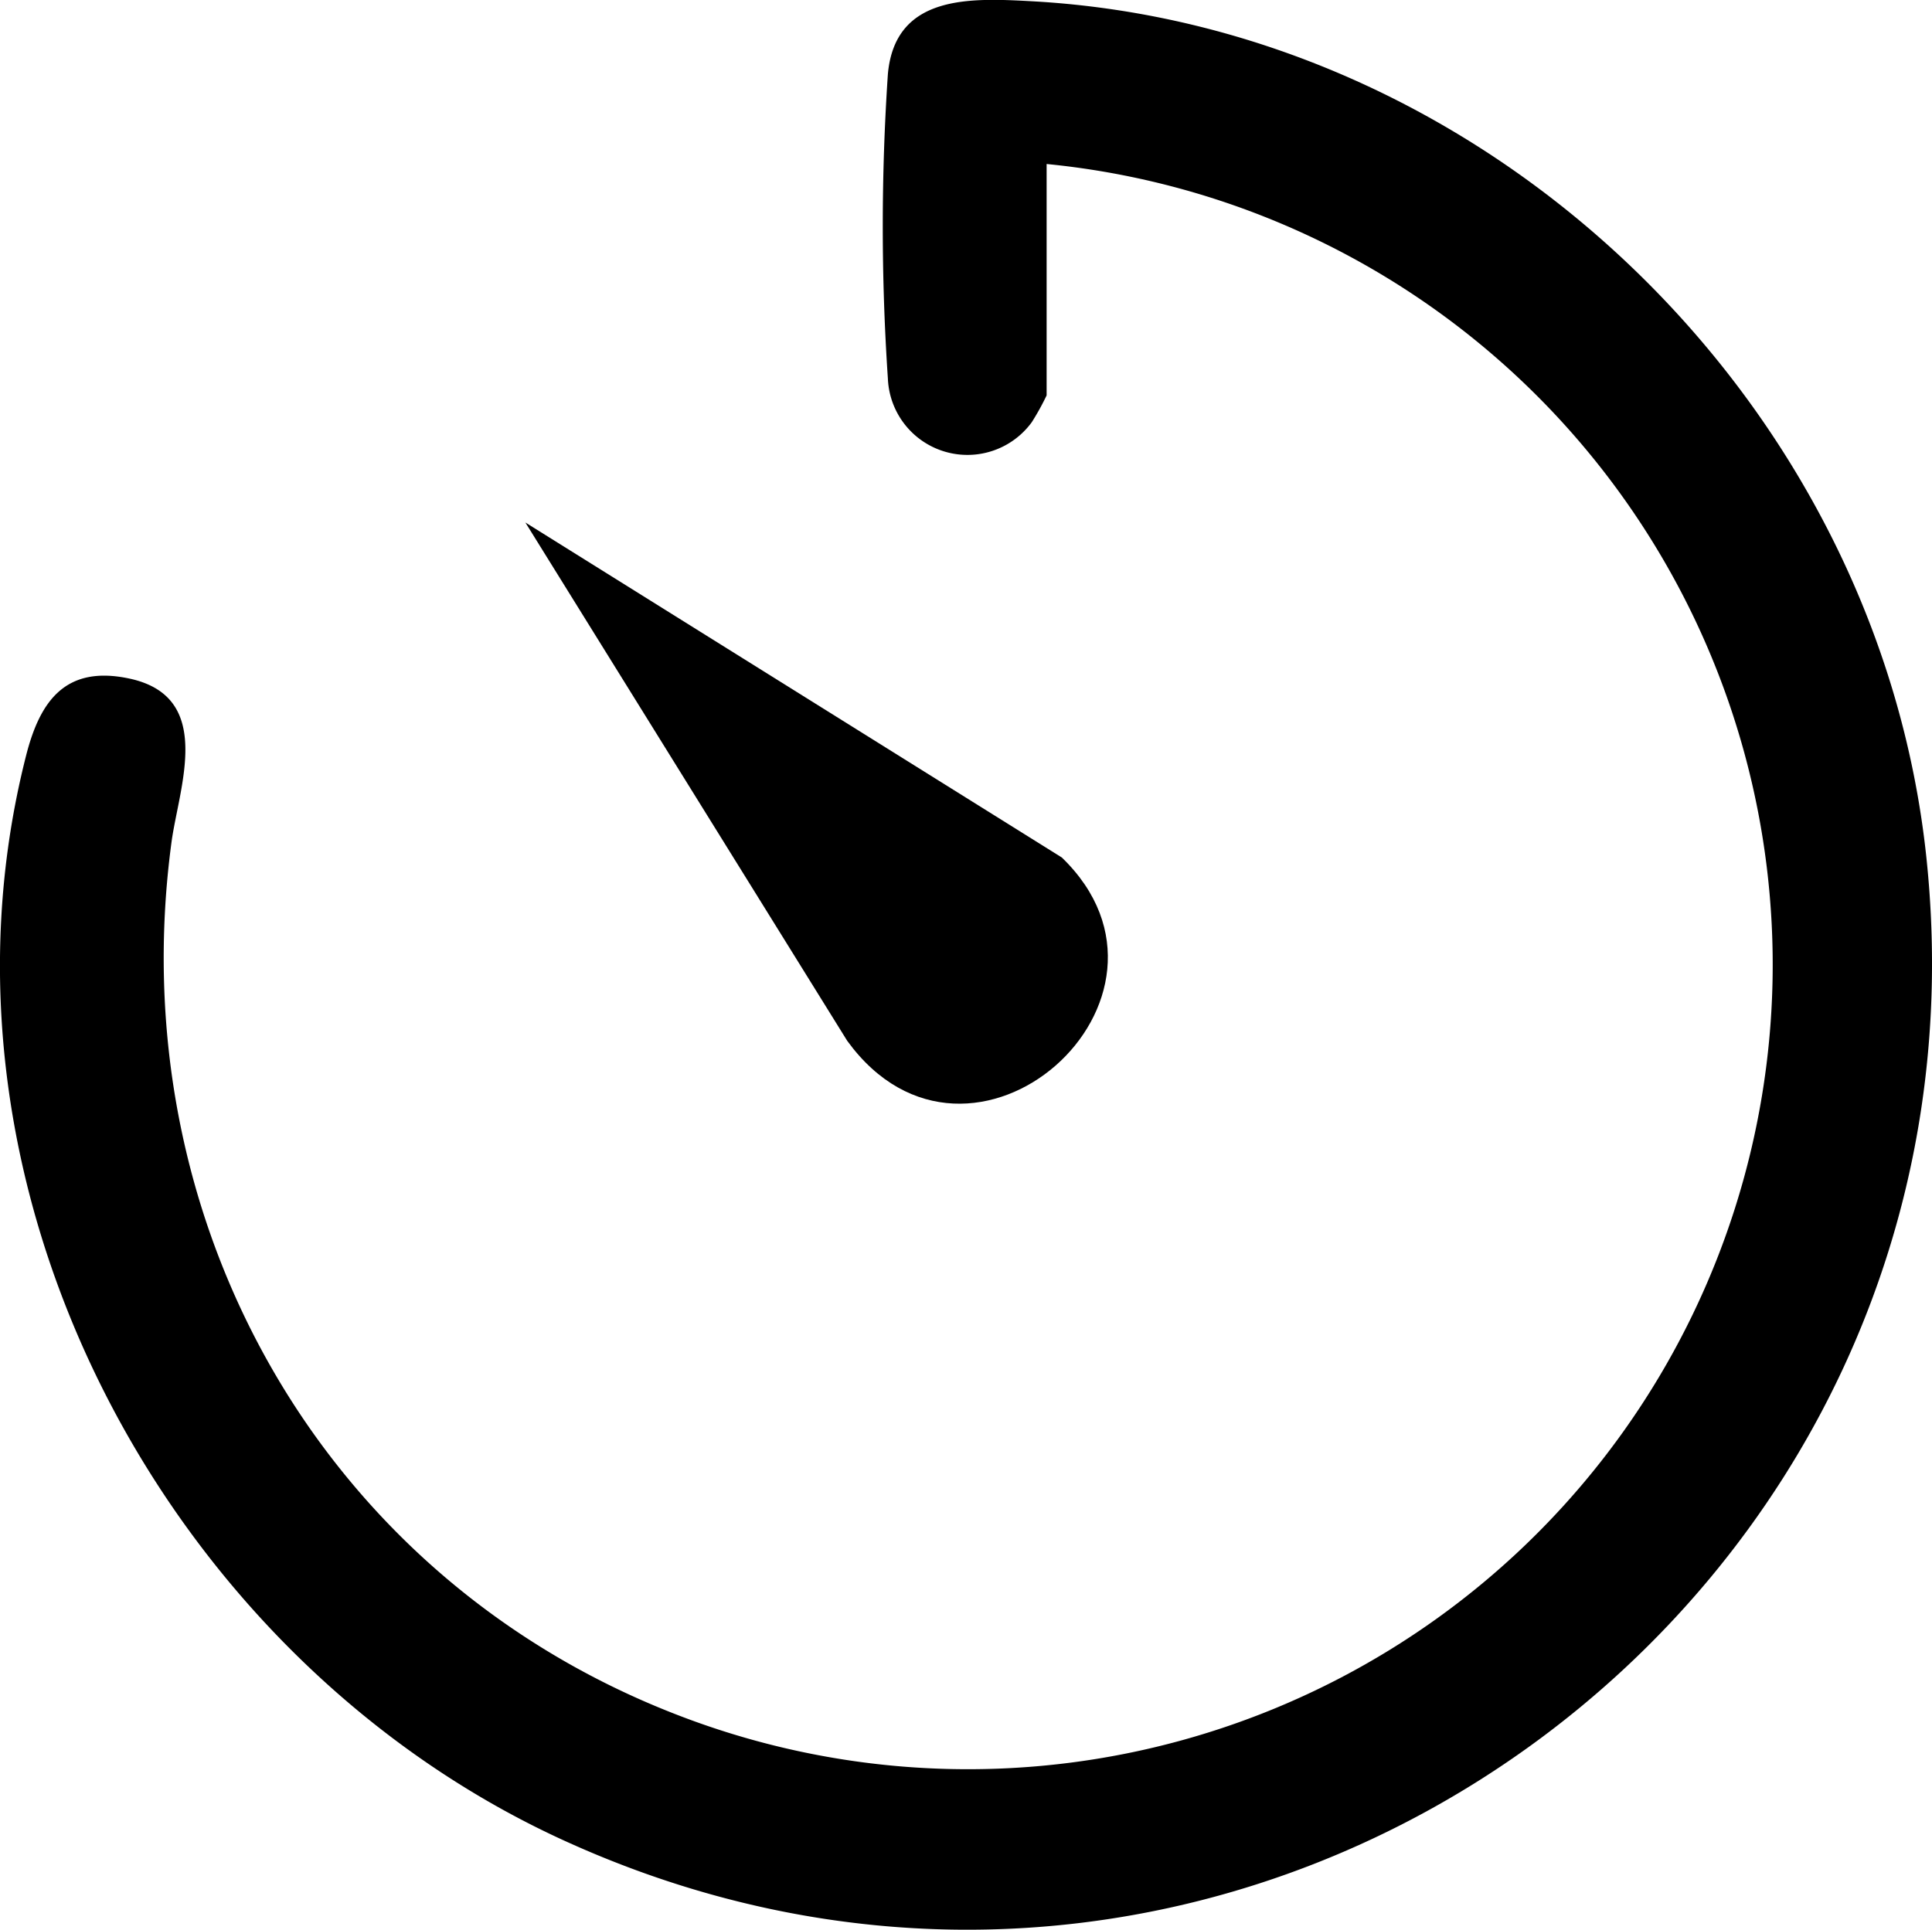
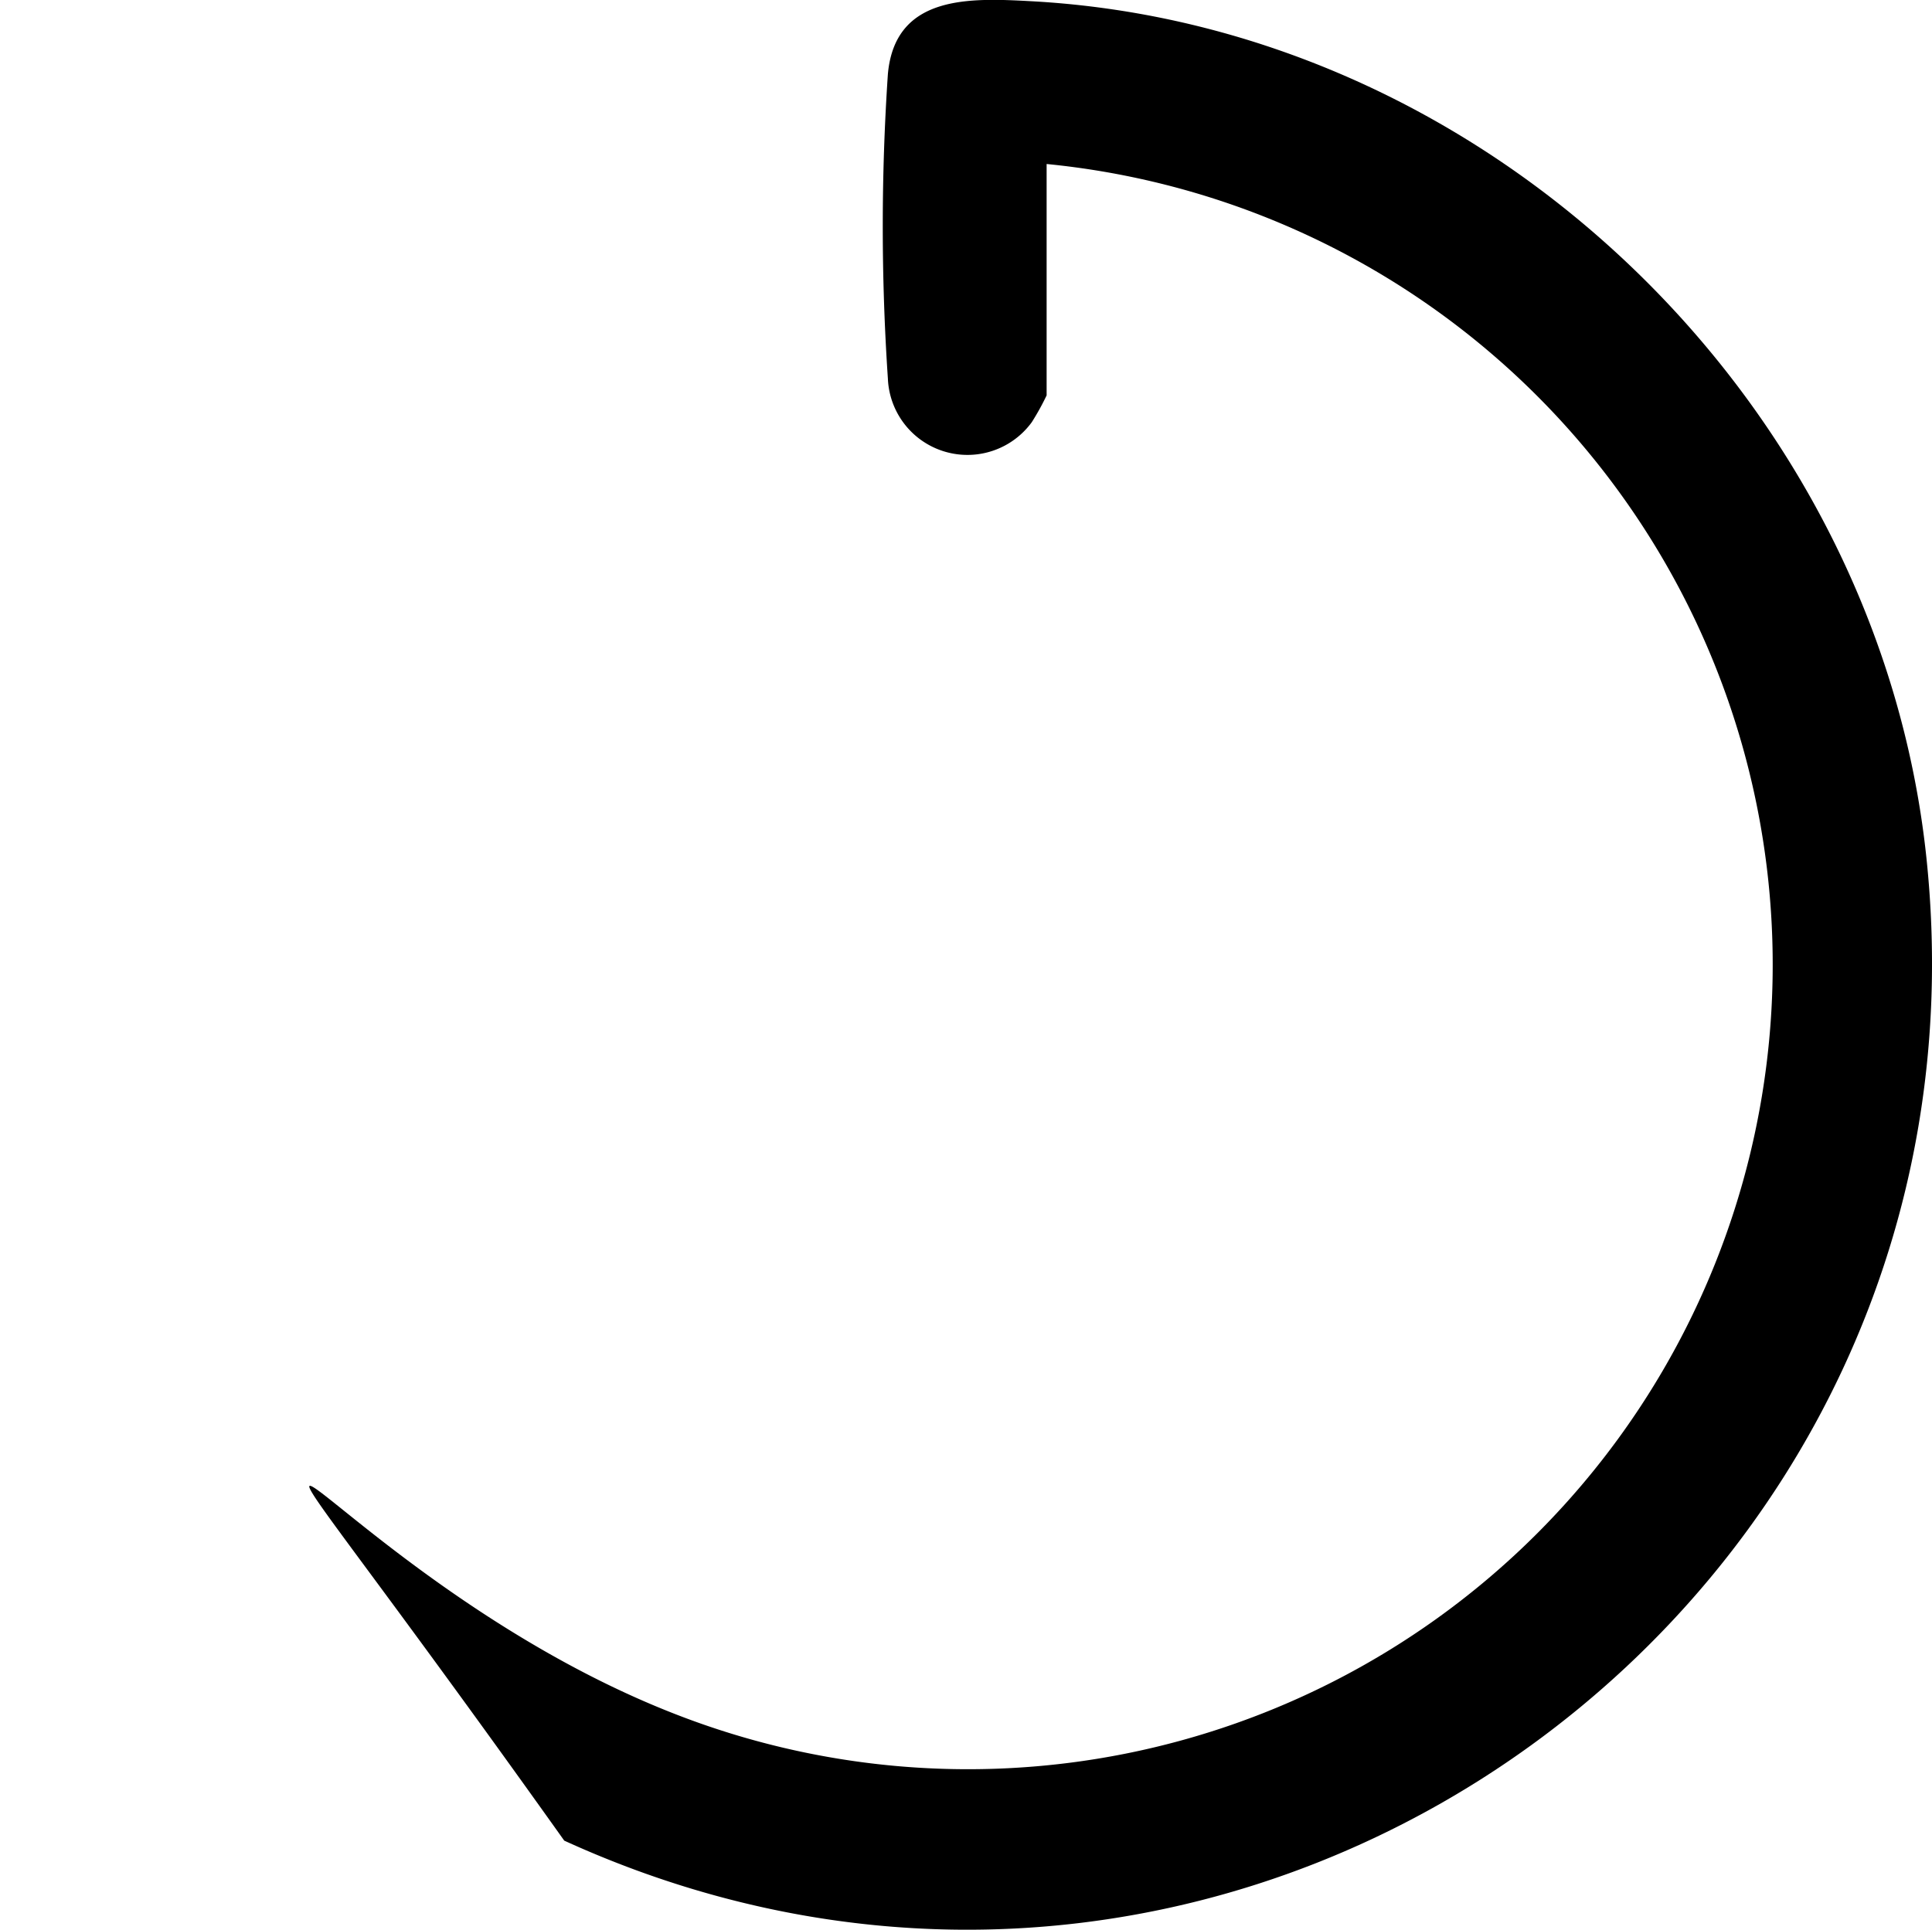
<svg xmlns="http://www.w3.org/2000/svg" id="Group_377" data-name="Group 377" width="80.075" height="80" viewBox="0 0 80.075 80">
  <defs>
    <clipPath id="clip-path">
      <rect id="Rectangle_245" data-name="Rectangle 245" width="80.075" height="80" fill="none" />
    </clipPath>
  </defs>
  <g id="Group_376" data-name="Group 376" clip-path="url(#clip-path)">
-     <path id="Path_115" data-name="Path 115" d="M43.379,6.8v9.592a10.568,10.568,0,0,1-.616,1.113A3.3,3.3,0,0,1,36.8,15.7a94.056,94.056,0,0,1,0-12.631c.3-3.3,3.41-3.156,5.968-3.016C61.784,1.1,77.869,16.734,79.845,35.576,83.078,66.4,51.74,89.246,23.386,76.307c-16.509-7.534-26.883-27.032-22.3-45,.579-2.268,1.645-3.738,4.277-3.175,3.55.76,2.052,4.507,1.746,6.778C5.009,50.5,13.26,65.316,27.953,71.048A33.353,33.353,0,1,0,43.379,6.8" transform="translate(0 -0.001)" />
-     <path id="Path_116" data-name="Path 116" d="M148.223,139.215c6.057,5.844-3.782,14.633-8.894,7.6L125.99,125.328Z" transform="translate(-104.215 -103.667)" />
+     <path id="Path_115" data-name="Path 115" d="M43.379,6.8v9.592a10.568,10.568,0,0,1-.616,1.113A3.3,3.3,0,0,1,36.8,15.7a94.056,94.056,0,0,1,0-12.631c.3-3.3,3.41-3.156,5.968-3.016C61.784,1.1,77.869,16.734,79.845,35.576,83.078,66.4,51.74,89.246,23.386,76.307C5.009,50.5,13.26,65.316,27.953,71.048A33.353,33.353,0,1,0,43.379,6.8" transform="translate(0 -0.001)" />
  </g>
</svg>